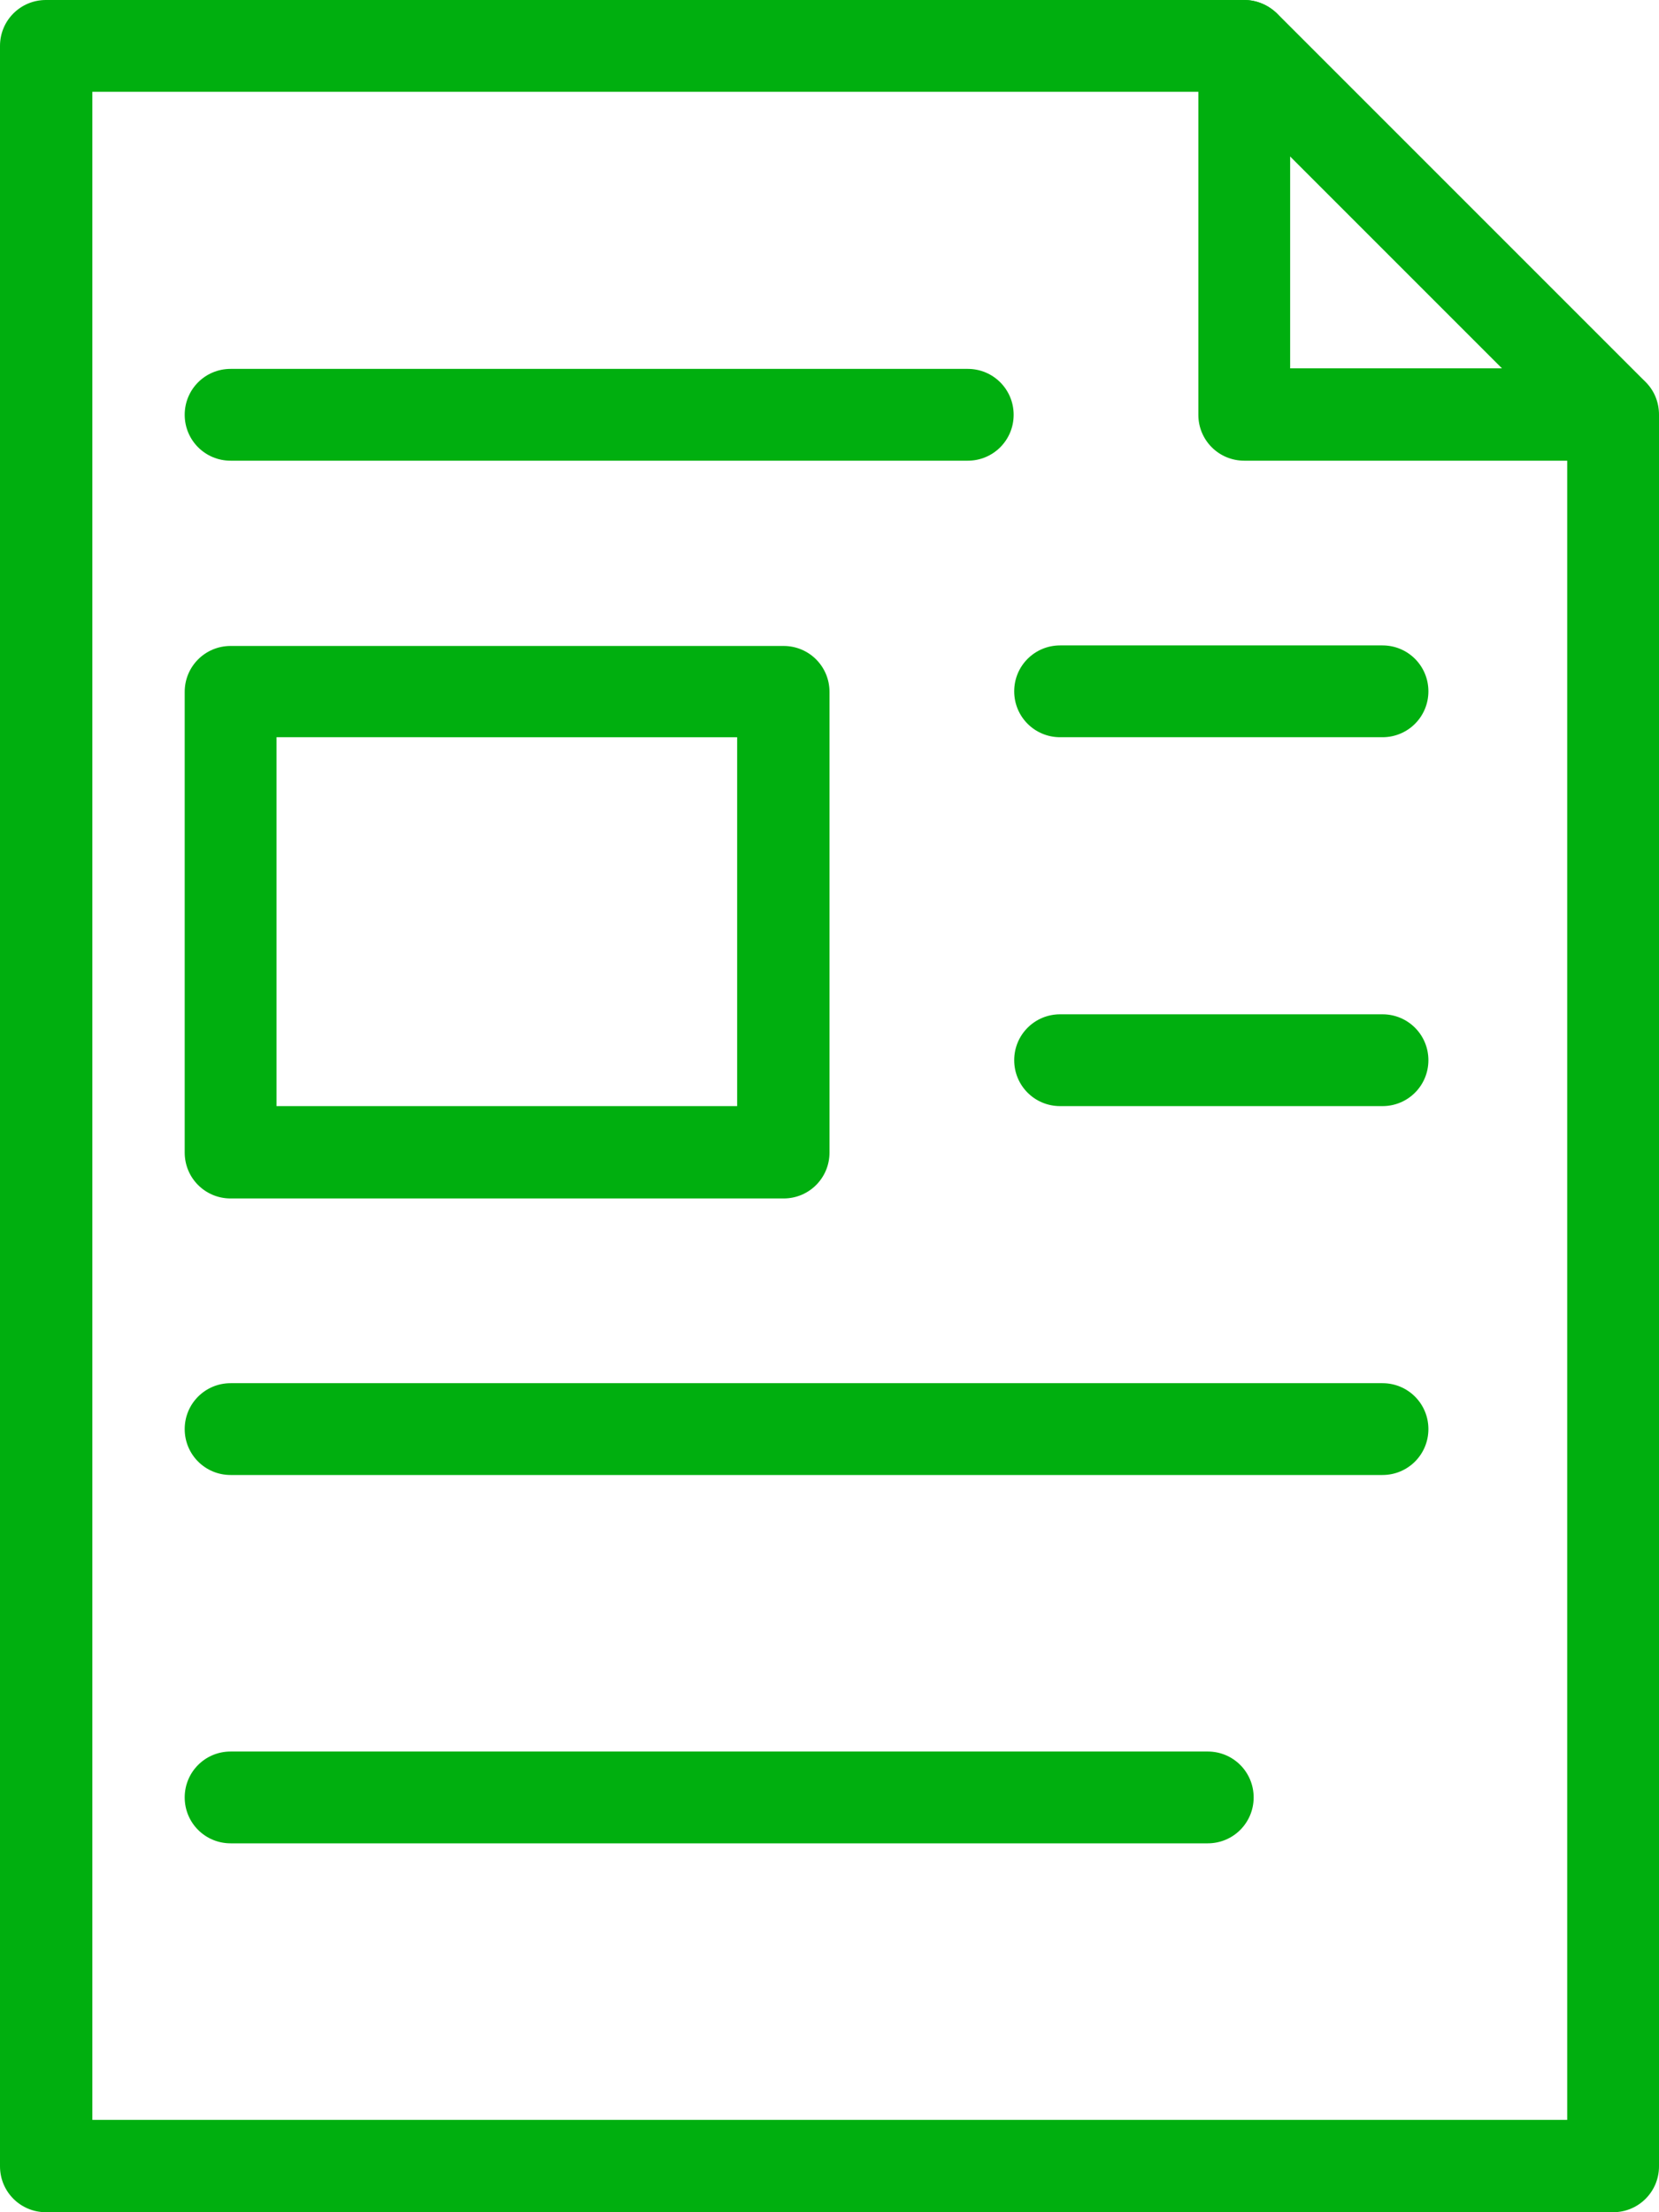
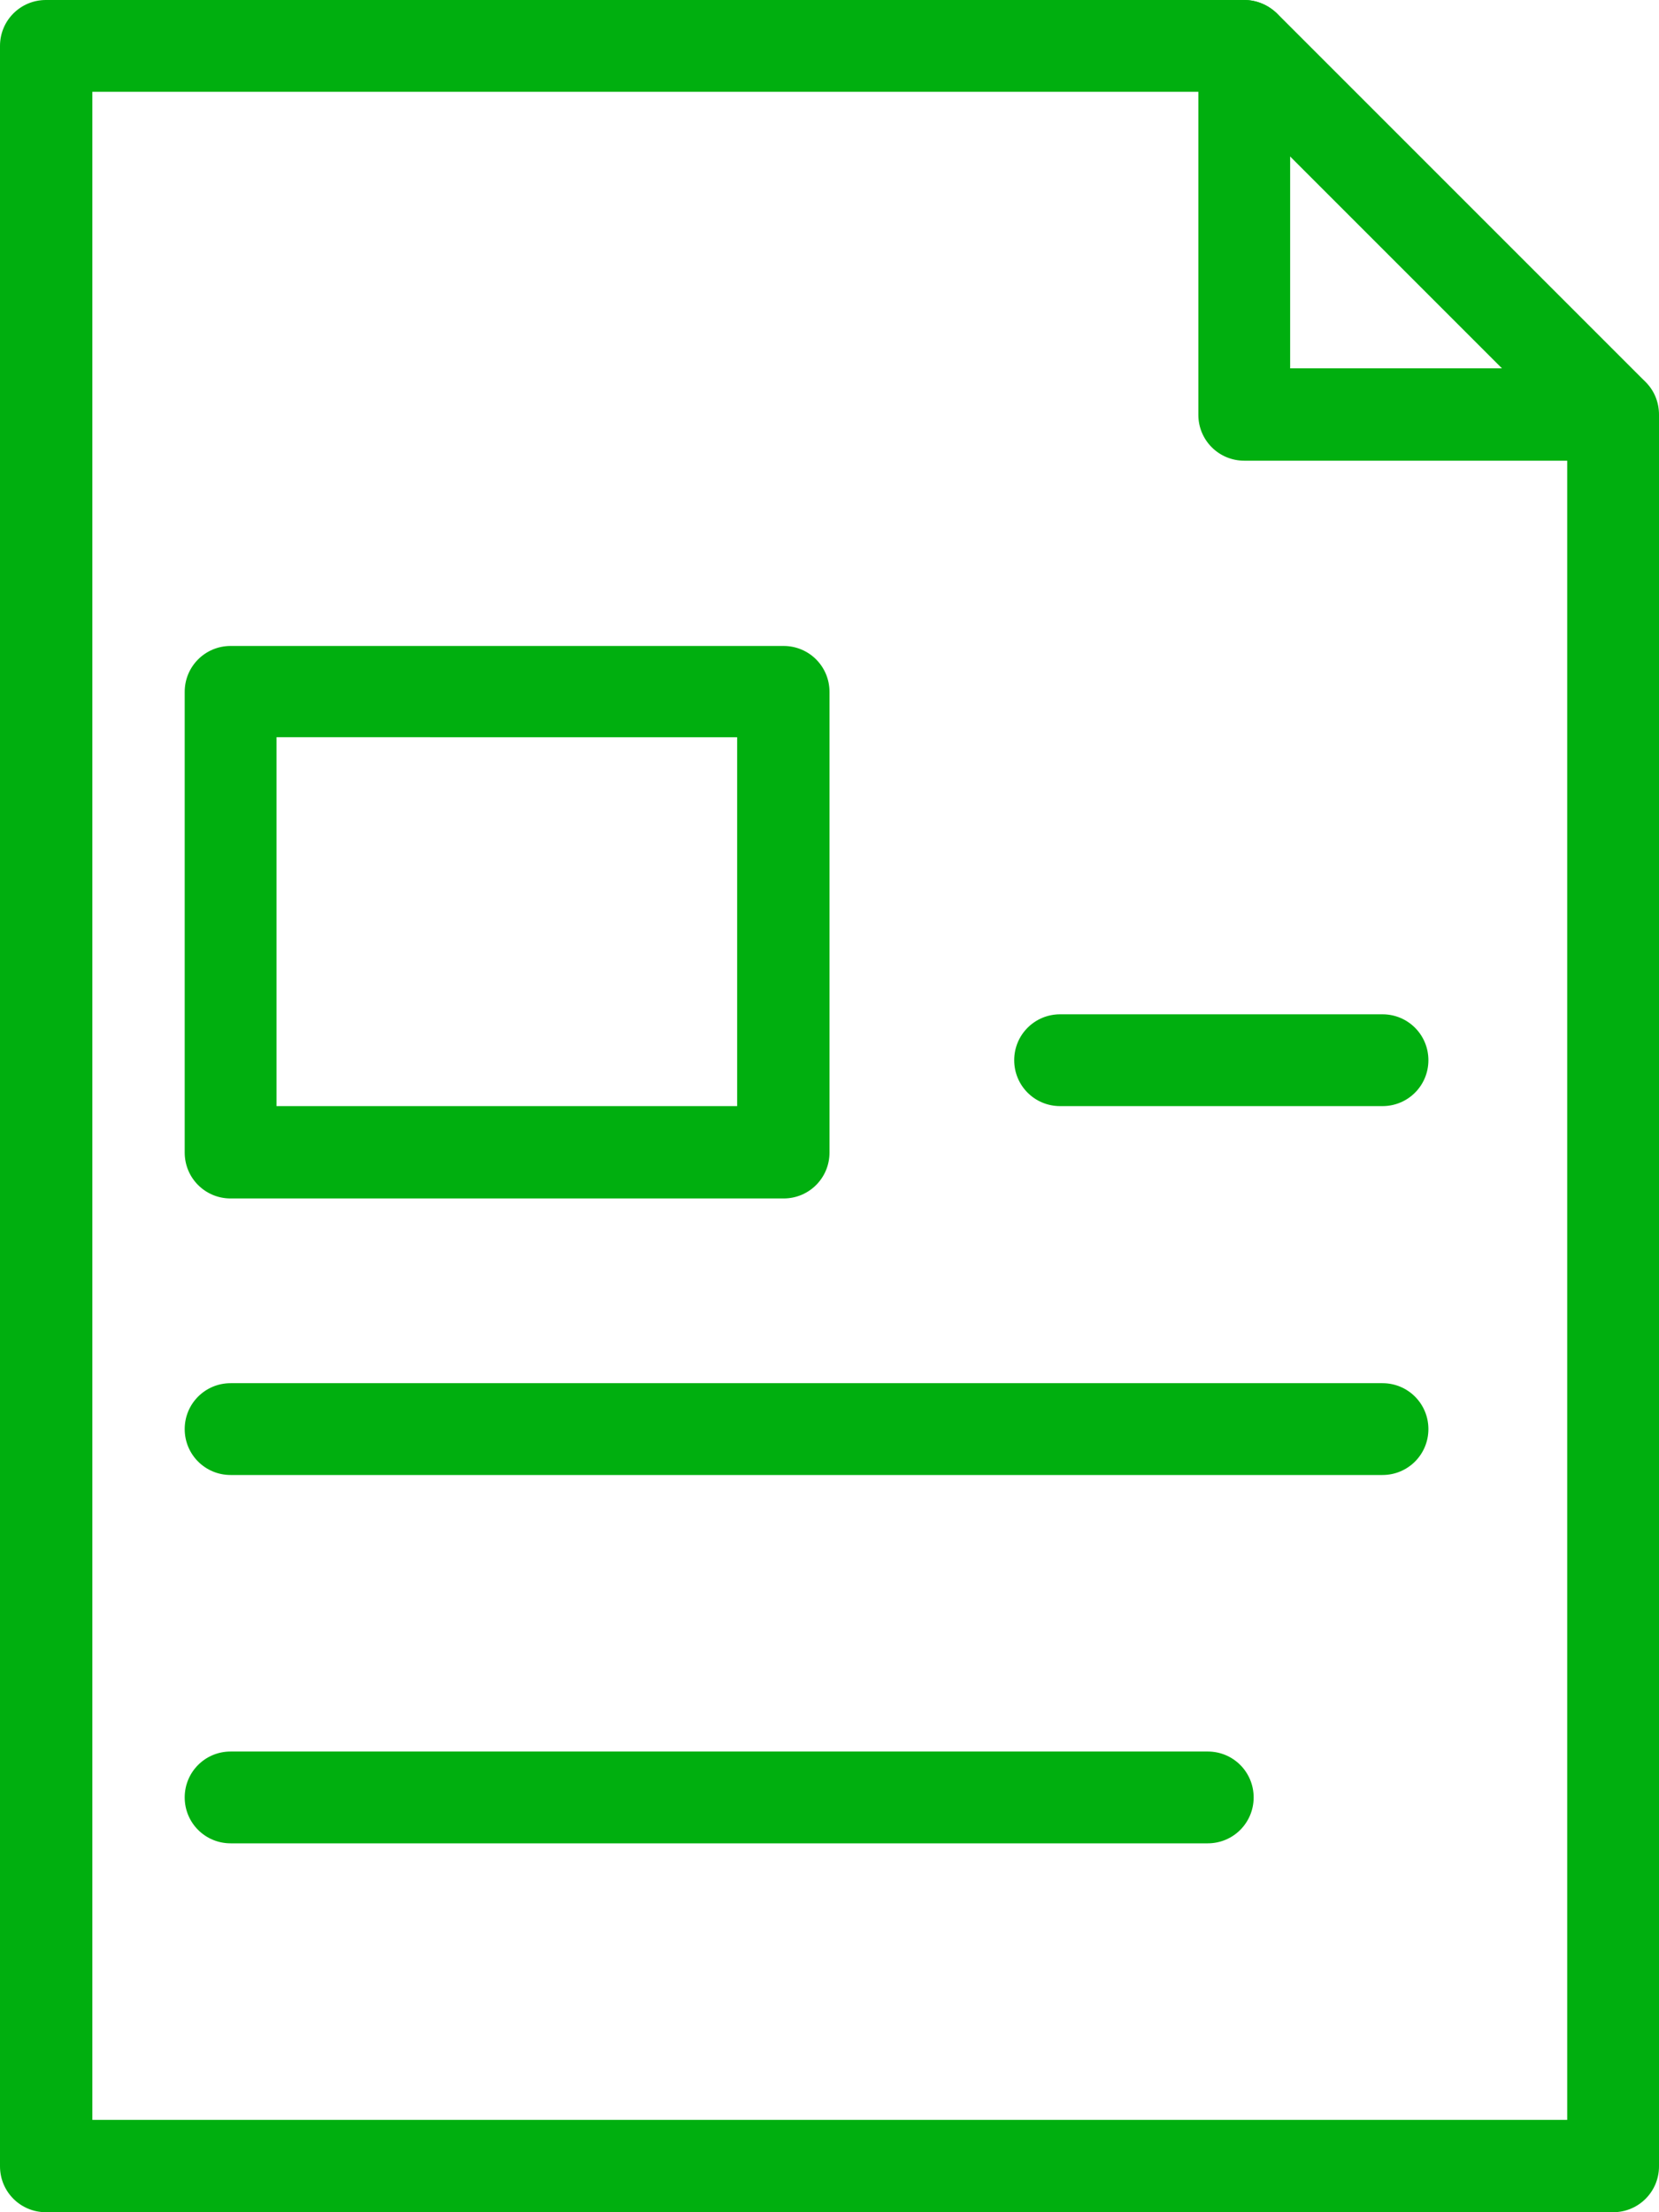
<svg xmlns="http://www.w3.org/2000/svg" id="_レイヤー_2" viewBox="0 0 30 40">
  <g id="menu-open">
-     <polygon points="1.67 38.33 28.33 38.33 28.33 7.84 22.16 1.67 1.67 1.67 1.67 38.33" fill="none" stroke-width="0" />
-     <path d="M25,13.33h-5.83c-.46,0-.83-.37-.83-.83s.37-.83.83-.83h5.83c.46,0,.83.37.83.83s-.37.83-.83.83Z" fill="#00af0f" stroke-width="0" />
    <path d="M25,20h-5.83c-.46,0-.83-.37-.83-.83s.37-.83.83-.83h5.83c.46,0,.83.37.83.83s-.37.83-.83.83Z" fill="#00af0f" stroke-width="0" />
    <path d="M25,26.67H4.17c-.46,0-.83-.37-.83-.83s.37-.83.83-.83h20.83c.46,0,.83.37.83.83s-.37.83-.83.83Z" fill="#00af0f" stroke-width="0" />
    <path d="M21.83,33.33H4.17c-.46,0-.83-.37-.83-.83s.37-.83.83-.83h17.67c.46,0,.83.37.83.83s-.37.83-.83.83Z" fill="#00af0f" stroke-width="0" />
-     <path d="M17.5,8.33H4.17c-.46,0-.83-.37-.83-.83s.37-.83.83-.83h13.33c.46,0,.83.37.83.83s-.37.83-.83.83Z" fill="#00af0f" stroke-width="0" />
    <path d="M29.17,8.33h-6.67c-.46,0-.83-.37-.83-.83V.83c0-.46.37-.83.83-.83s.83.37.83.83v5.83h5.83c.46,0,.83.37.83.83s-.37.83-.83.83Z" fill="#00af0f" stroke-width="0" />
    <path d="M29.17,40H.83c-.46,0-.83-.37-.83-.83V.83c0-.46.37-.83.83-.83h21.67c.22,0,.43.09.59.24l6.67,6.67c.16.16.24.37.24.59v31.67c0,.46-.37.83-.83.83ZM1.67,38.33h26.67V7.84l-6.18-6.18H1.67v36.67Z" fill="#00af0f" stroke-width="0" />
    <path d="M14.17,21.67H4.17c-.46,0-.83-.37-.83-.83v-8.33c0-.46.37-.83.83-.83h10c.46,0,.83.37.83.83v8.33c0,.46-.37.83-.83.83ZM5,20h8.33v-6.67H5v6.67Z" fill="#00af0f" stroke-width="0" />
  </g>
</svg>